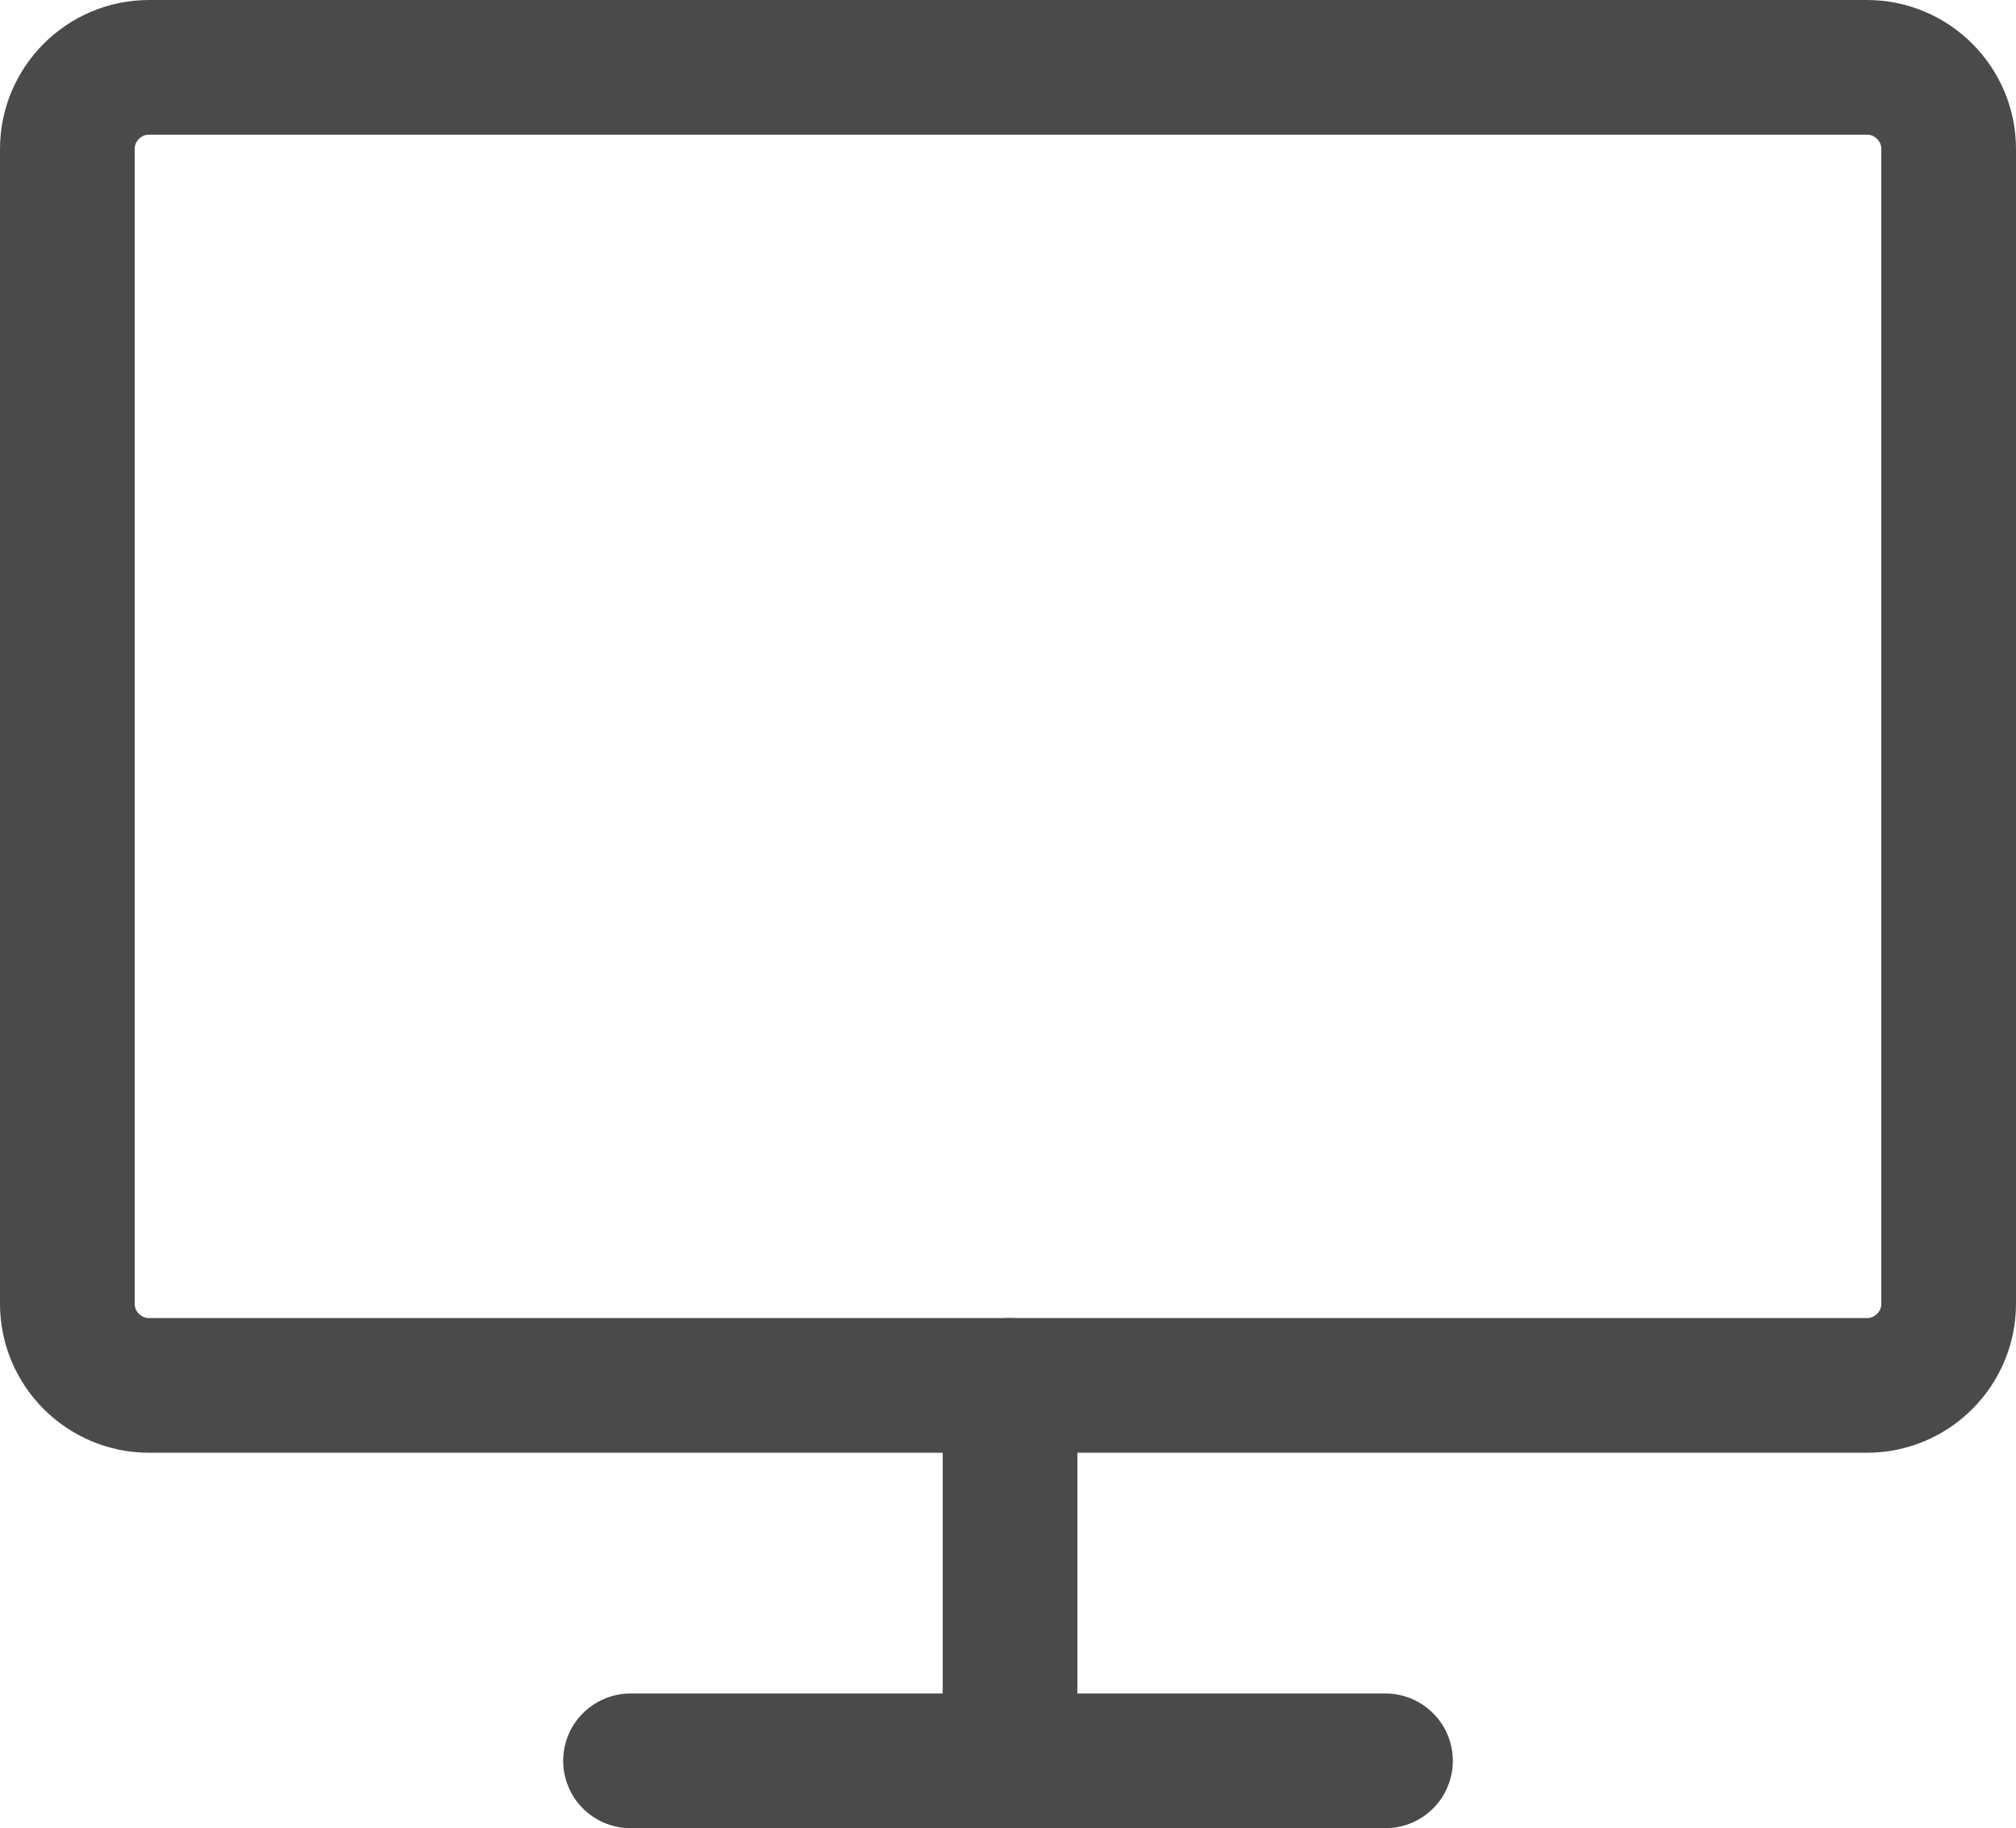
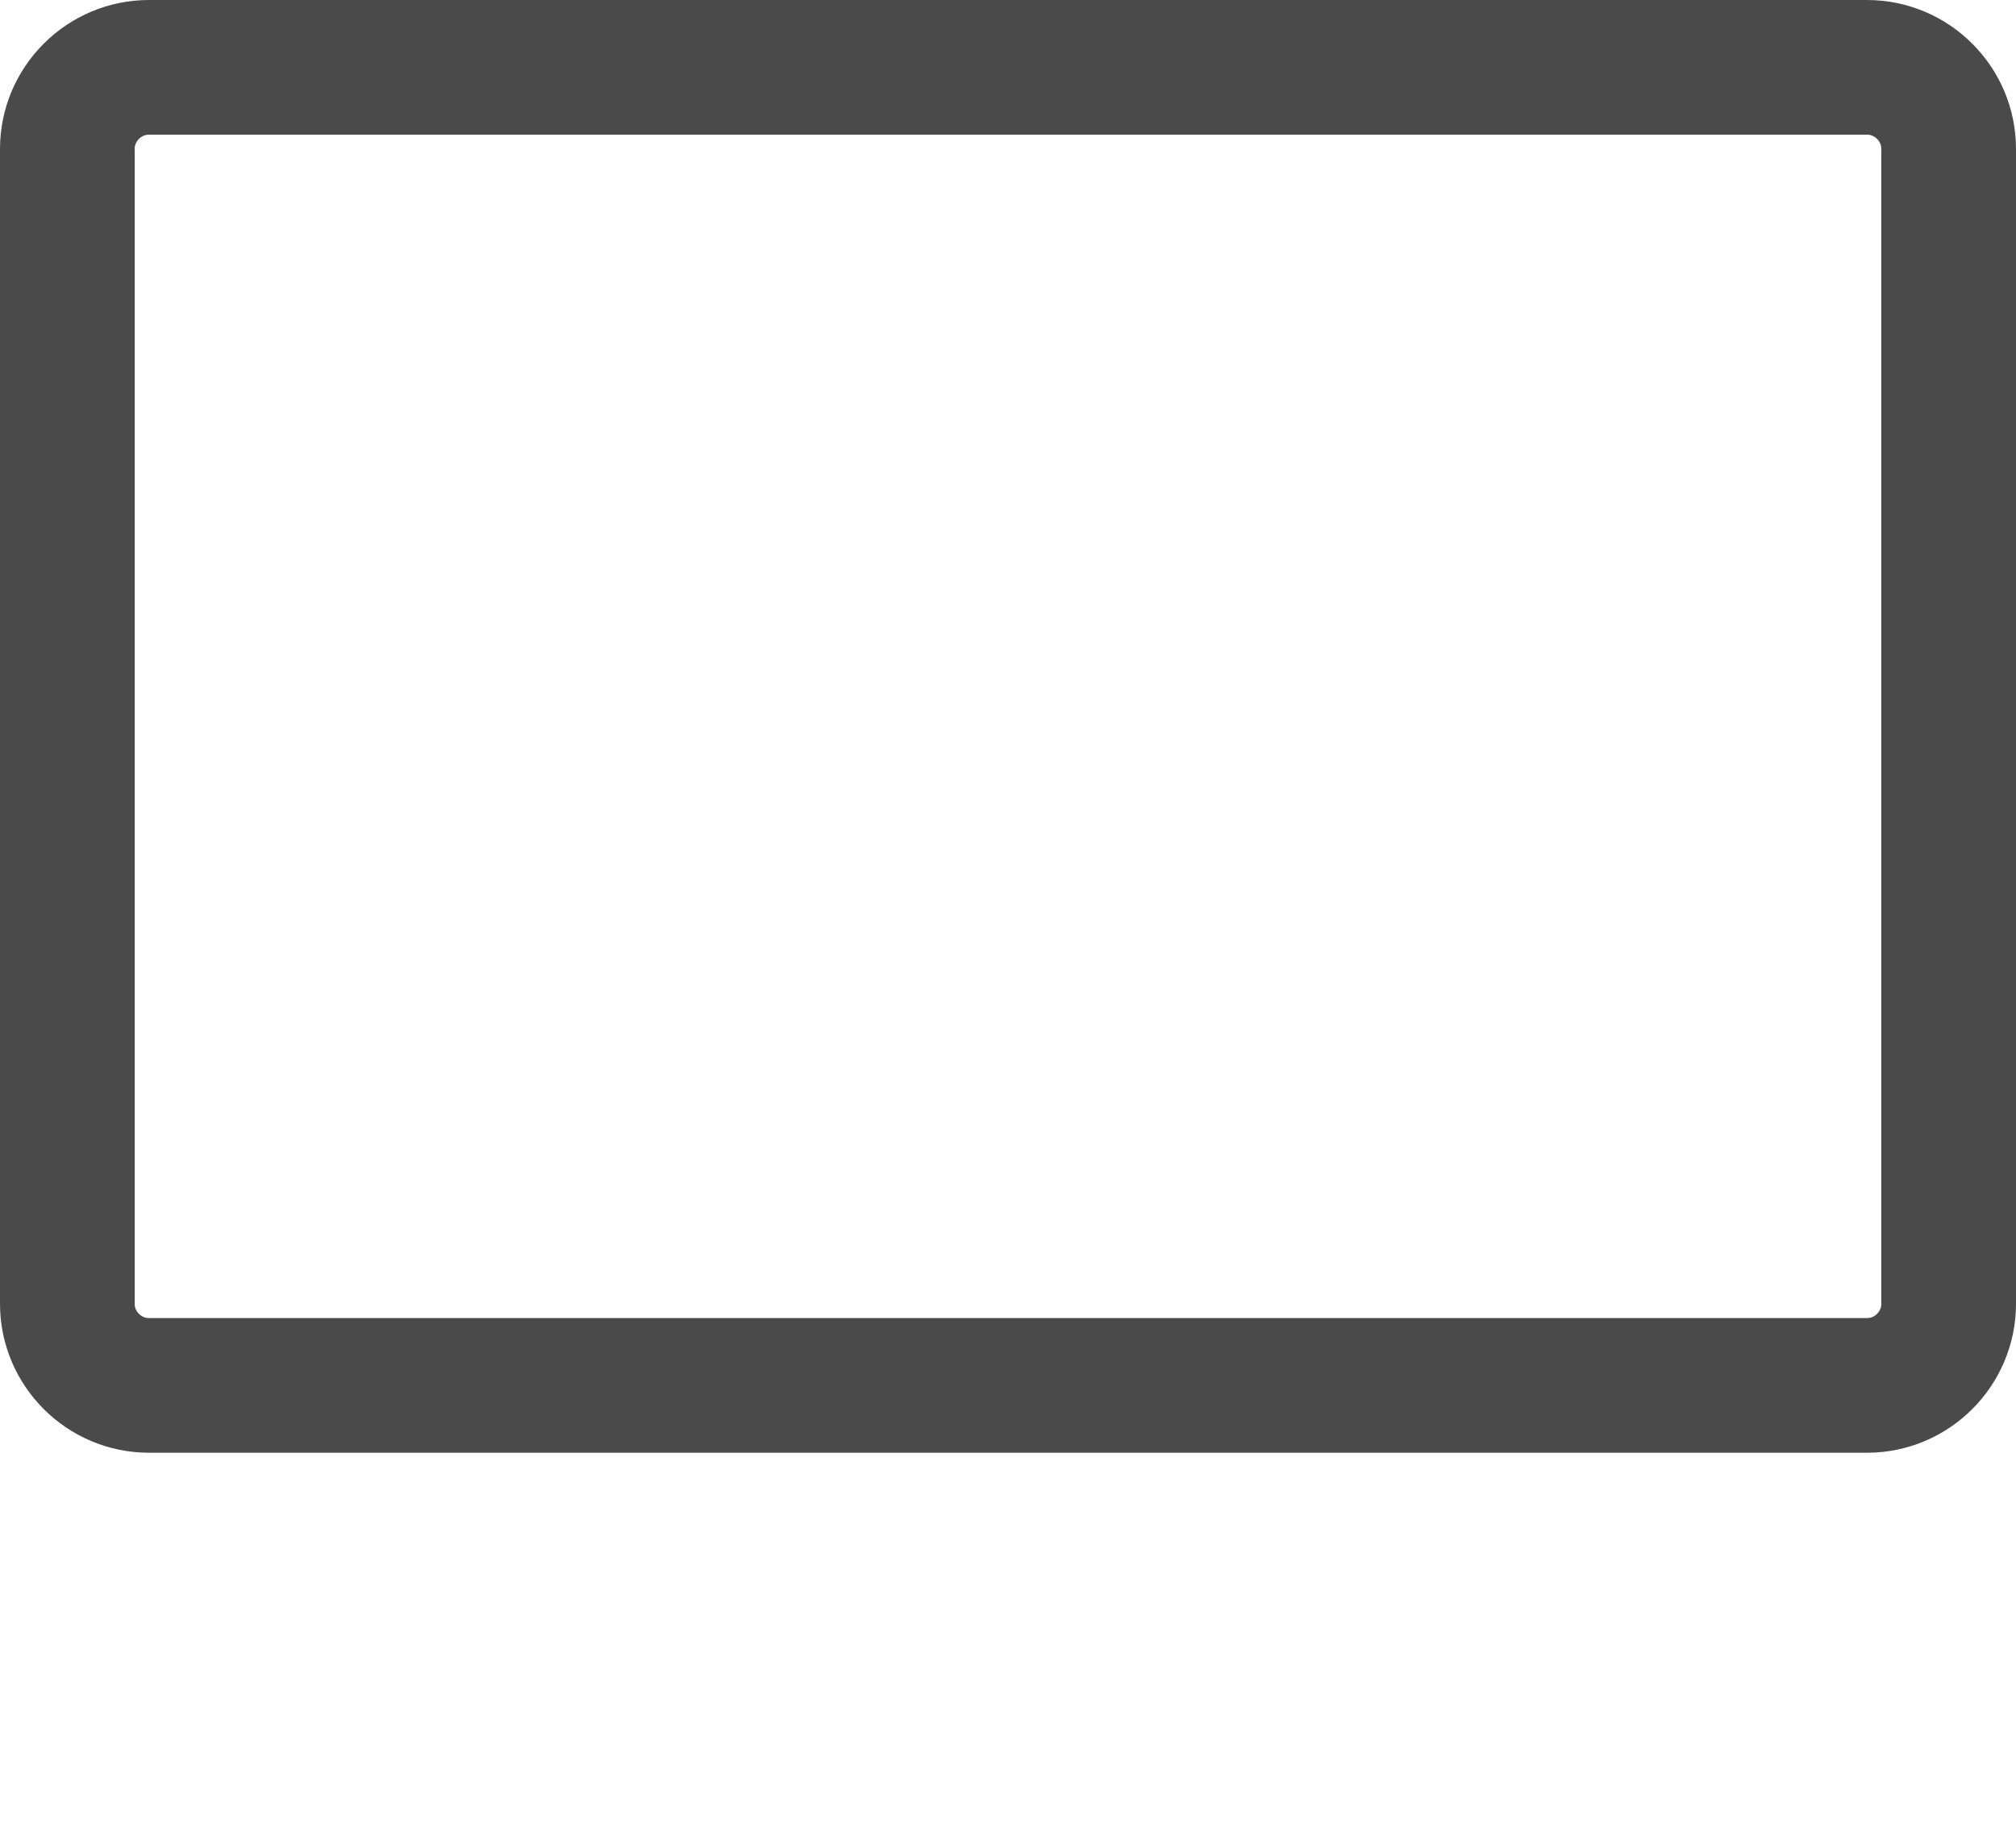
<svg xmlns="http://www.w3.org/2000/svg" version="1.1" id="Layer_1" x="0px" y="0px" viewBox="0 0 49.4 44.8" style="enable-background:new 0 0 49.4 44.8;" xml:space="preserve">
  <style type="text/css">
	.st0{fill:none;stroke:#4A4A4A;stroke-width:3.3;stroke-linecap:round;stroke-linejoin:round;}
</style>
  <g id="monitor" transform="translate(-0.35 -1.35)">
    <path id="Rectangle_1209" class="st0" d="M4,3h42.1c1.1,0,2,0.9,2,2v28.3c0,1.1-0.9,2-2,2H4c-1.1,0-2-0.9-2-2V5C2,3.9,2.9,3,4,3z" />
-     <line id="Line_3" class="st0" x1="15.8" y1="44.5" x2="34.3" y2="44.5" />
-     <line id="Line_4" class="st0" x1="25.1" y1="35.3" x2="25.1" y2="44.5" />
  </g>
</svg>